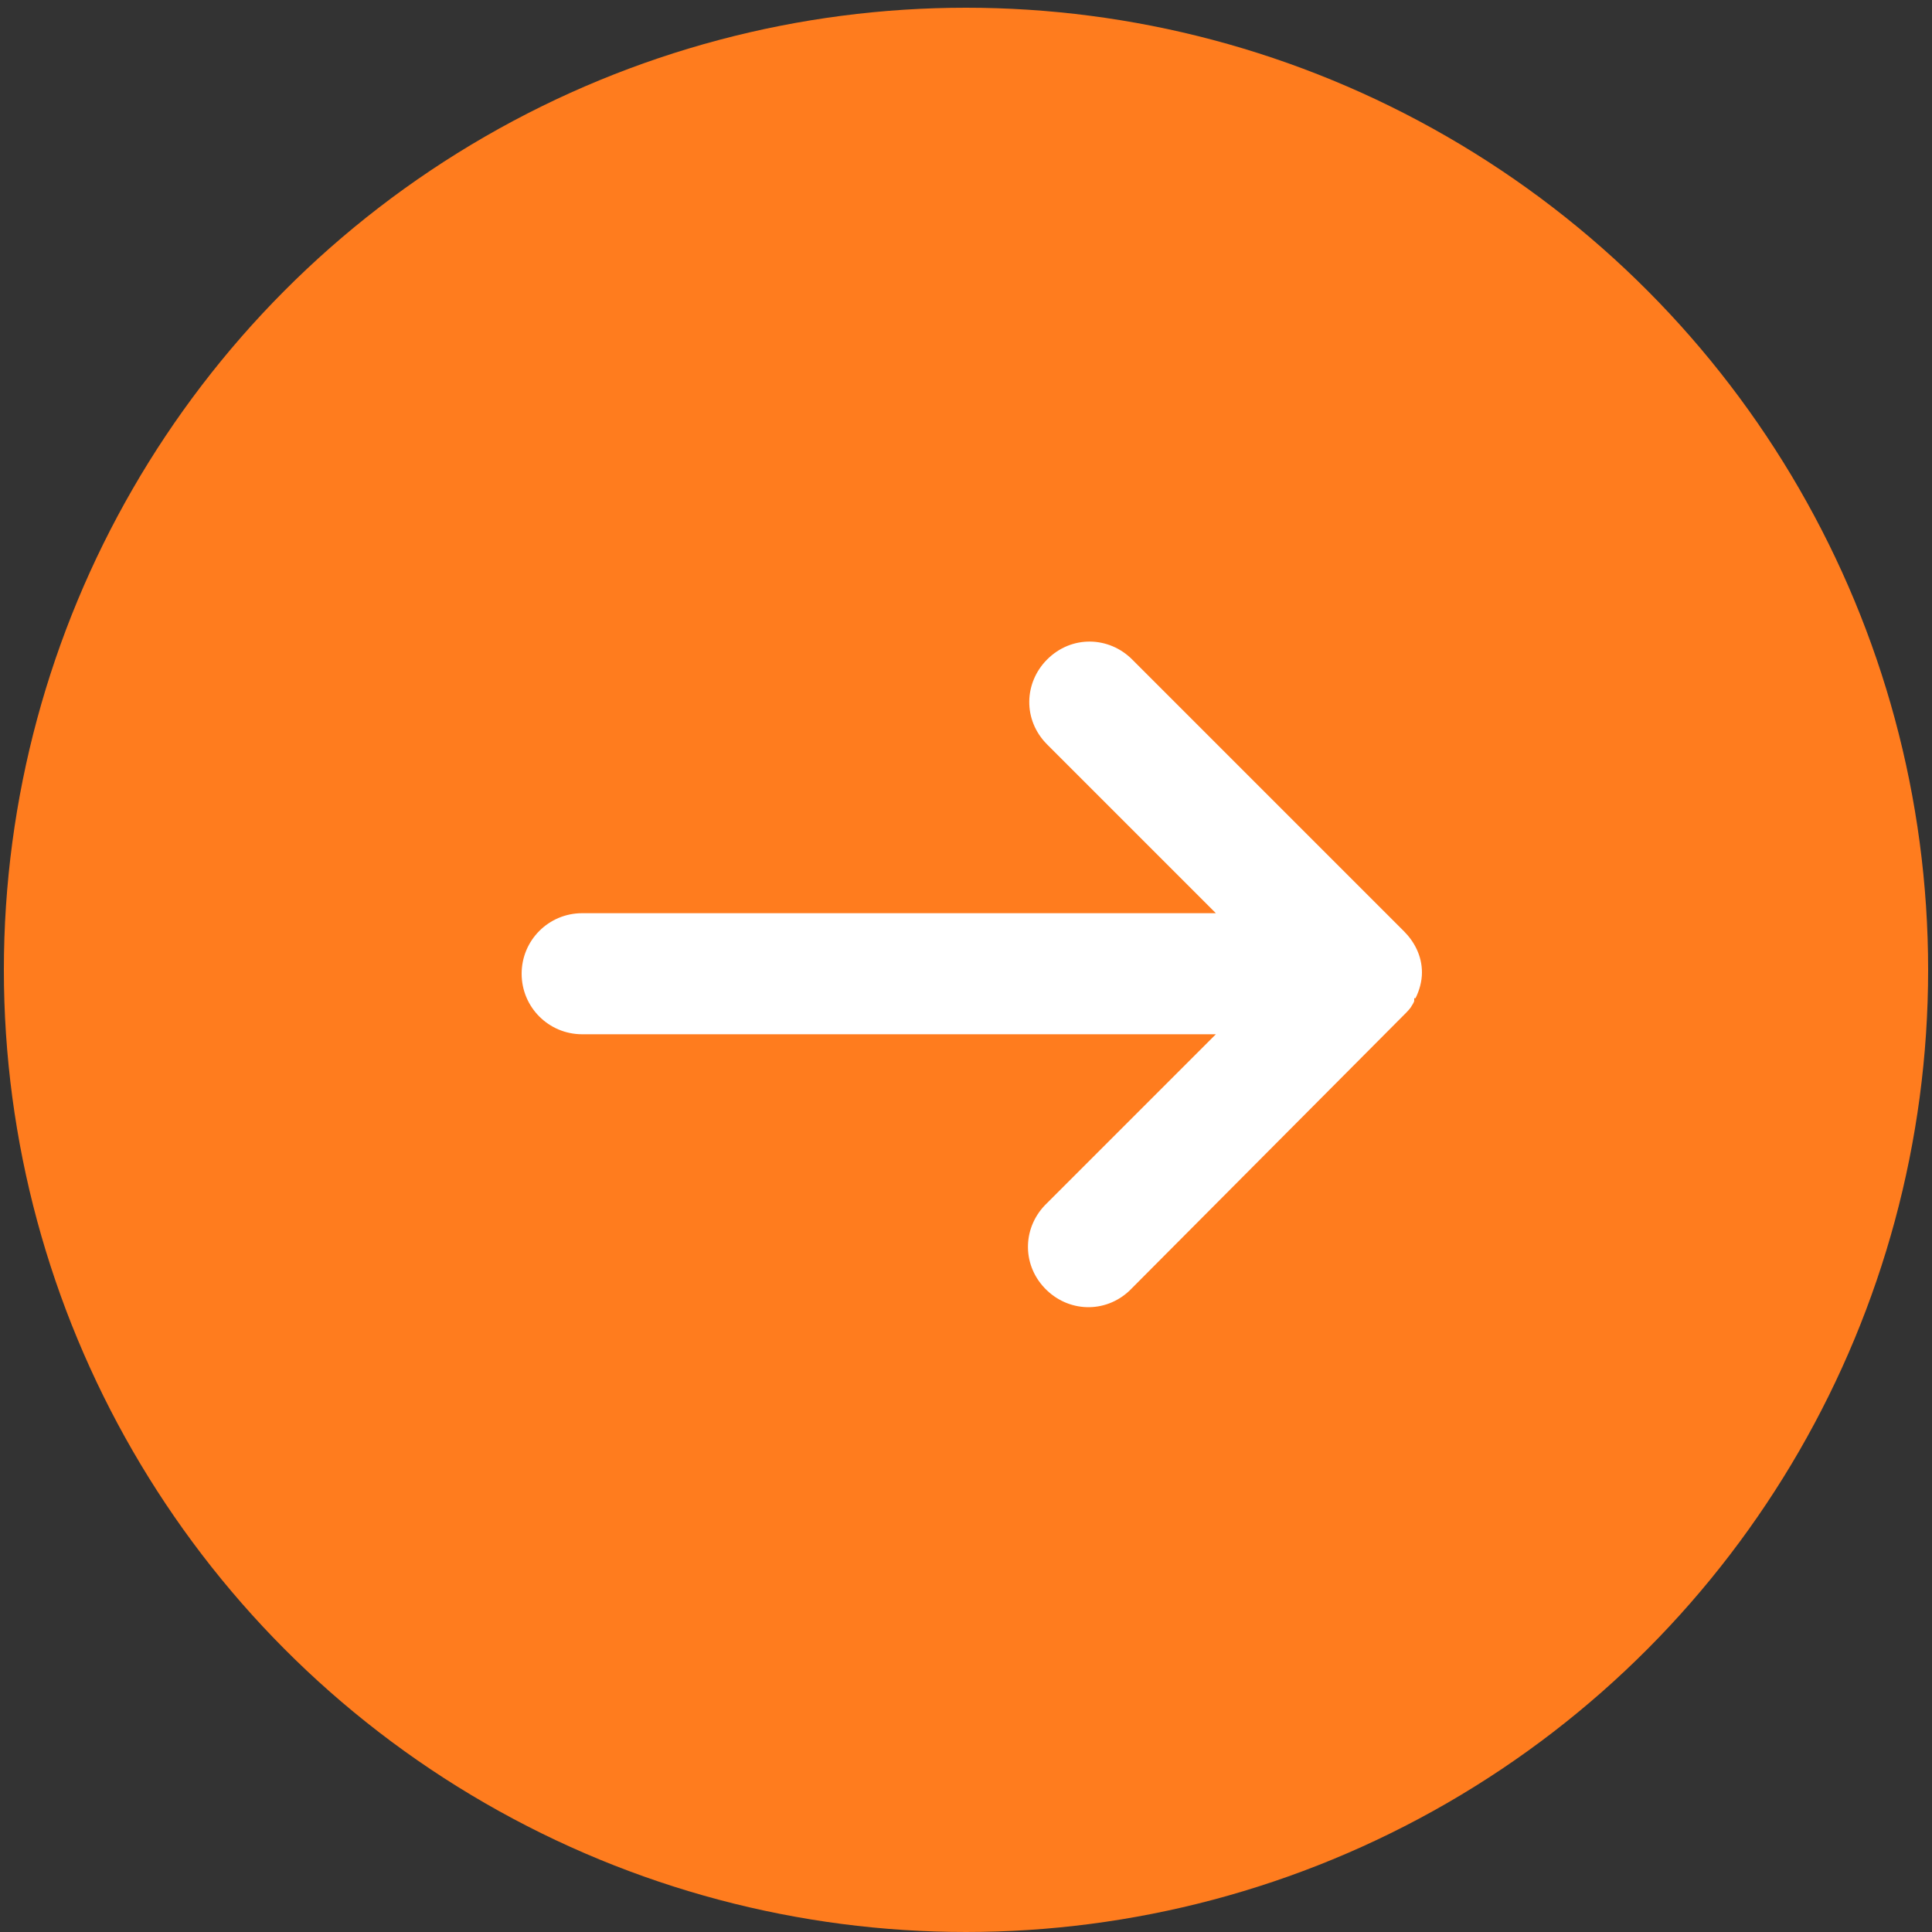
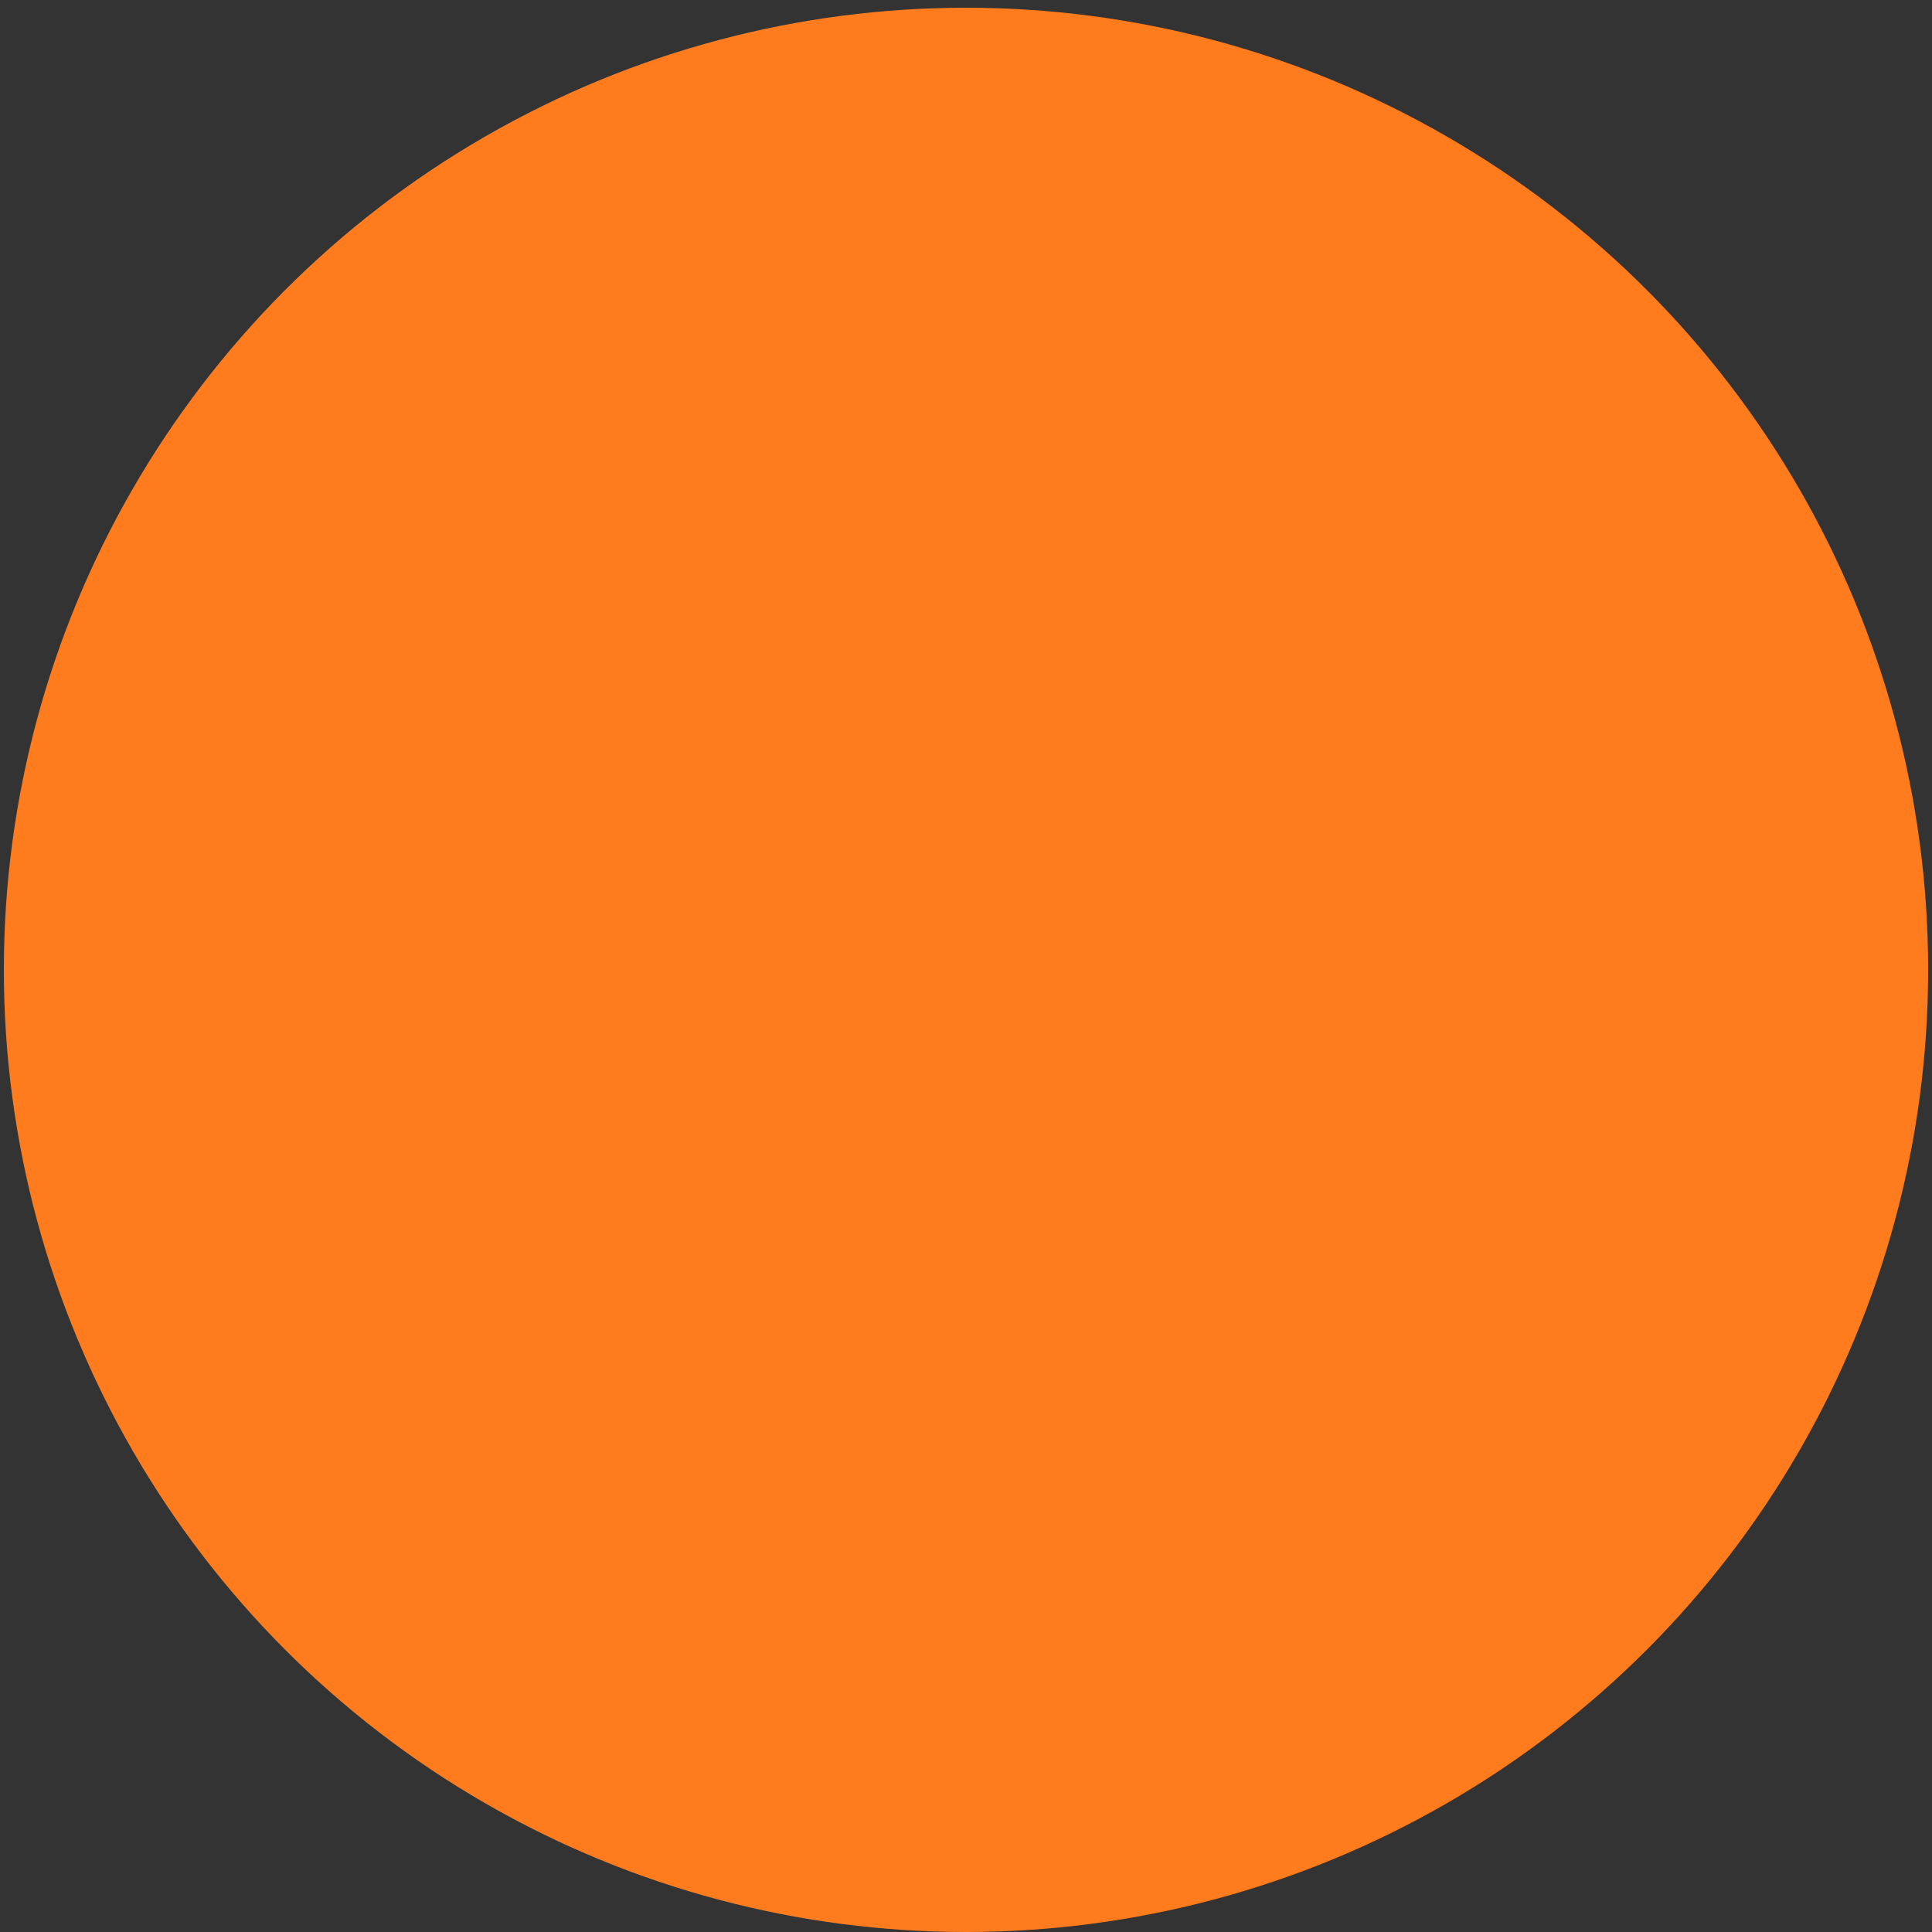
<svg xmlns="http://www.w3.org/2000/svg" version="1.1" viewBox="0 0 150 150">
  <rect x="0" y="0" width="150" height="150" fill="#333333" stroke="none" />
  <defs>
    <style>
      .cls-1 {
        fill: #ffffff;
      }

      .cls-2 {
        fill: #ff7c1e;
      }
    </style>
  </defs>
  <g>
    <g id="Calque_1">
      <circle id="Ellipse_222" class="cls-2" cx="75" cy="75.3" r="74.7" />
-       <path class="cls-1" d="M109.9,77.5h0c.3-.6.5-1.3.5-2,0-1.3-.6-2.4-1.4-3.2h0l-21.1-21.1c-1.8-1.8-4.7-1.9-6.6,0h0c-1.8,1.8-1.9,4.7,0,6.6h0l13.1,13.1h-49.2c-2.6,0-4.7,2.1-4.7,4.7s2.1,4.7,4.7,4.7h49.2l-13.1,13.1c-1.9,1.8-2,4.7-.2,6.6s4.7,2,6.6.2h0c0,0,21.5-21.6,21.5-21.6,0,0,.3-.3.4-.5,0,0,.2-.3.2-.4v-.2Z" />
    </g>
  </g>
</svg>